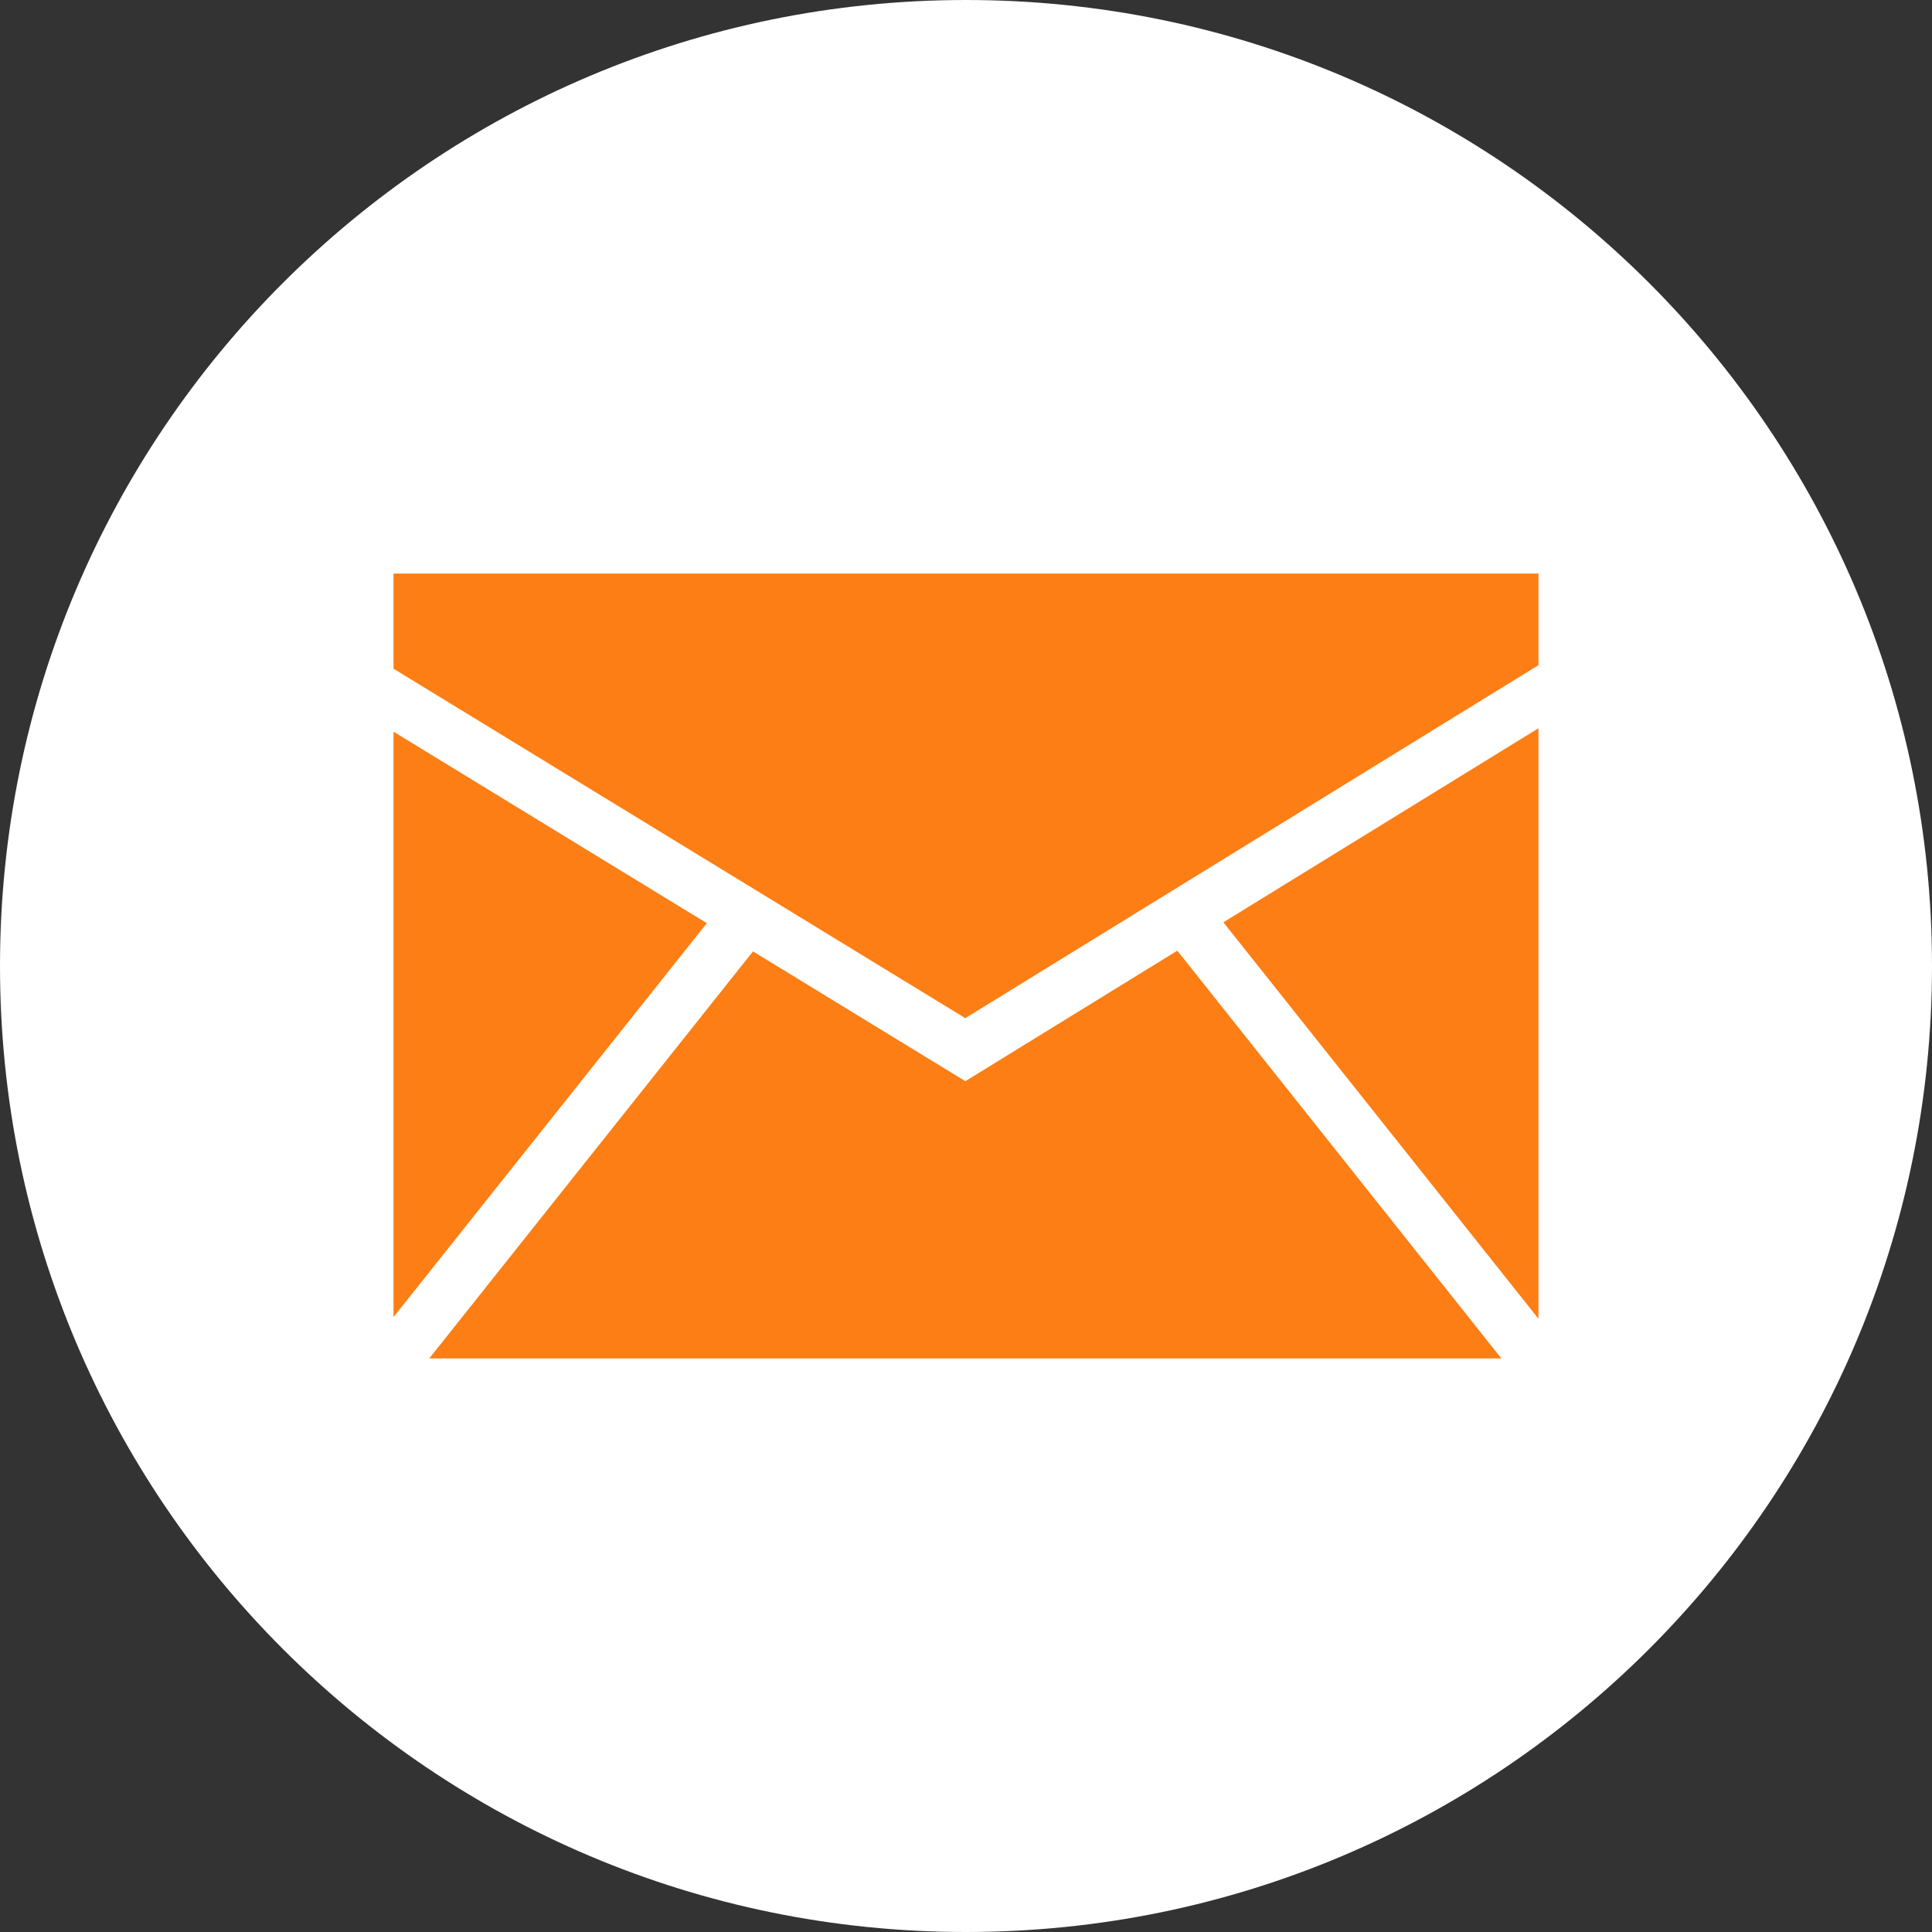
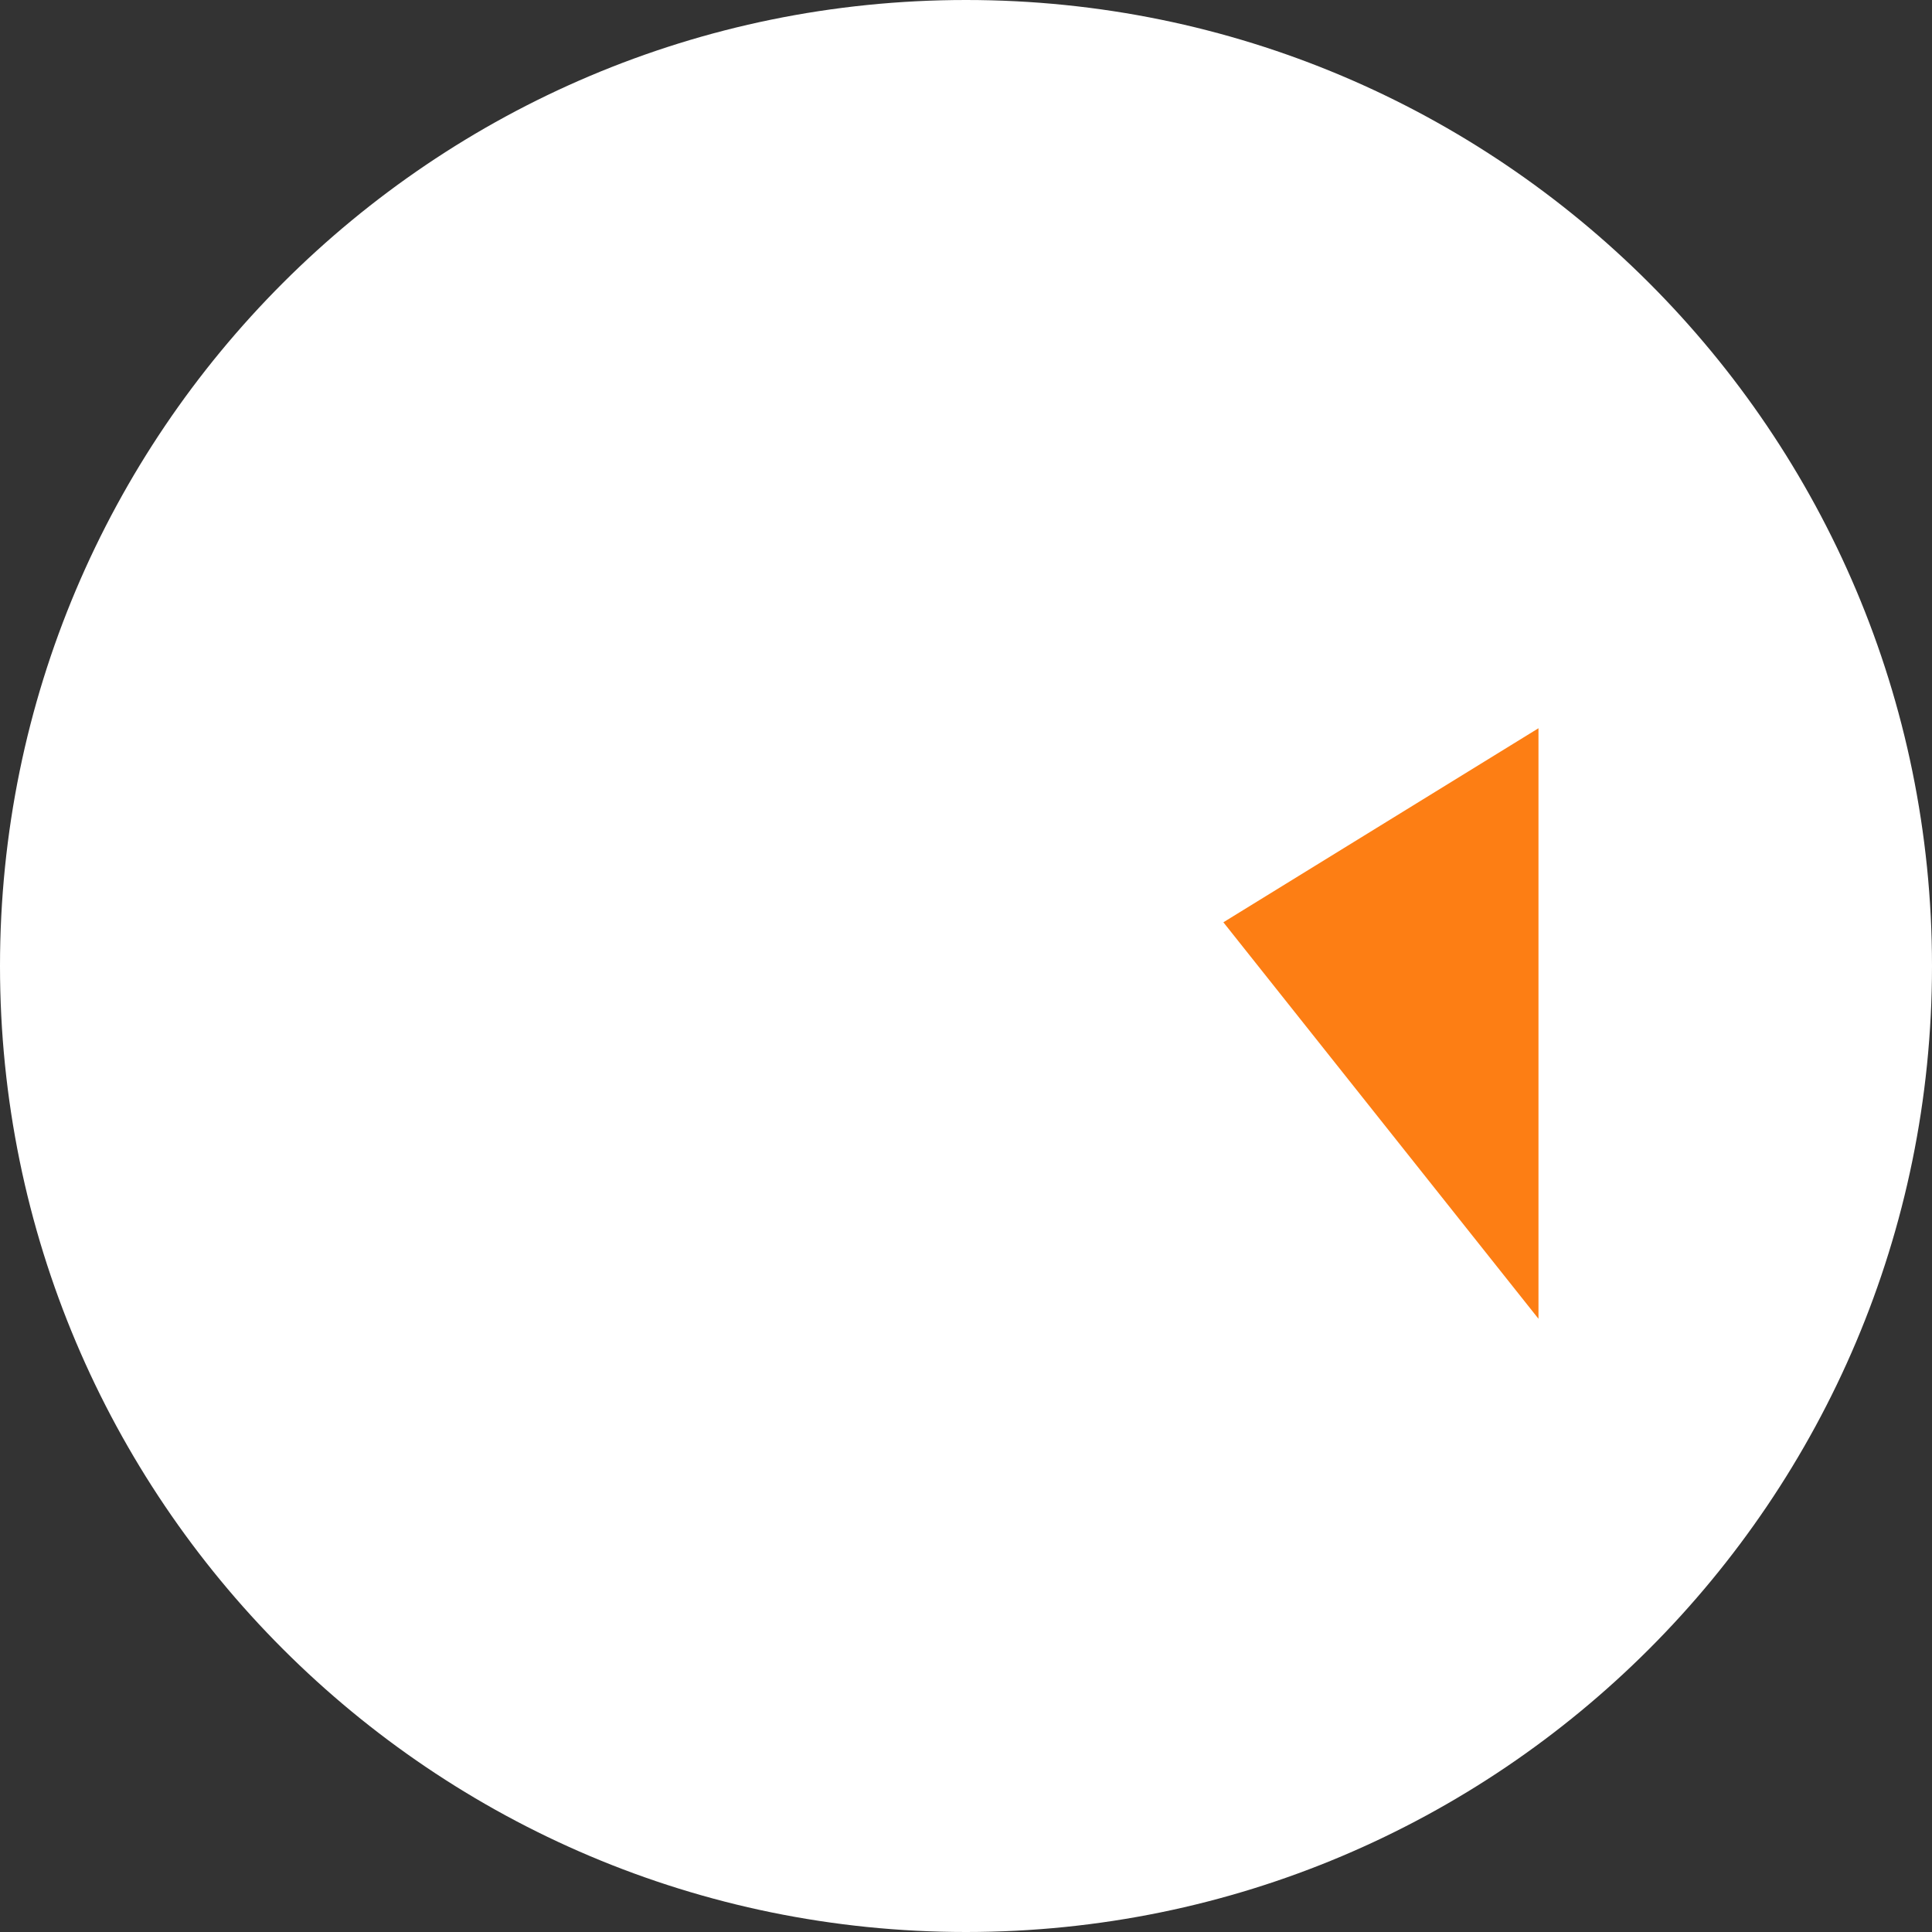
<svg xmlns="http://www.w3.org/2000/svg" height="512" viewBox="0 0 32 32" width="512">
  <rect x="0" y="0" width="32" height="32" fill="#333333" stroke="none" />
  <g id="Style_2">
    <g>
      <path d="m16 0c-8.837 0-16 7.163-16 16 0 8.836 7.163 16 16 16s16-7.164 16-16c0-8.837-7.163-16-16-16z" fill="#fff" />
    </g>
    <g fill="#fd7e14">
-       <path d="m6.518 21.815 5.189-6.524-5.189-3.172z" />
-       <path d="m19.5 15.746-3.511 2.162-3.517-2.15-5.362 6.742h17.757z" />
-       <path d="m15.988 16.864 9.494-5.847v-1.517h-18.964v1.576z" />
      <path d="m20.263 15.276 5.219 6.567v-9.781z" />
    </g>
  </g>
</svg>